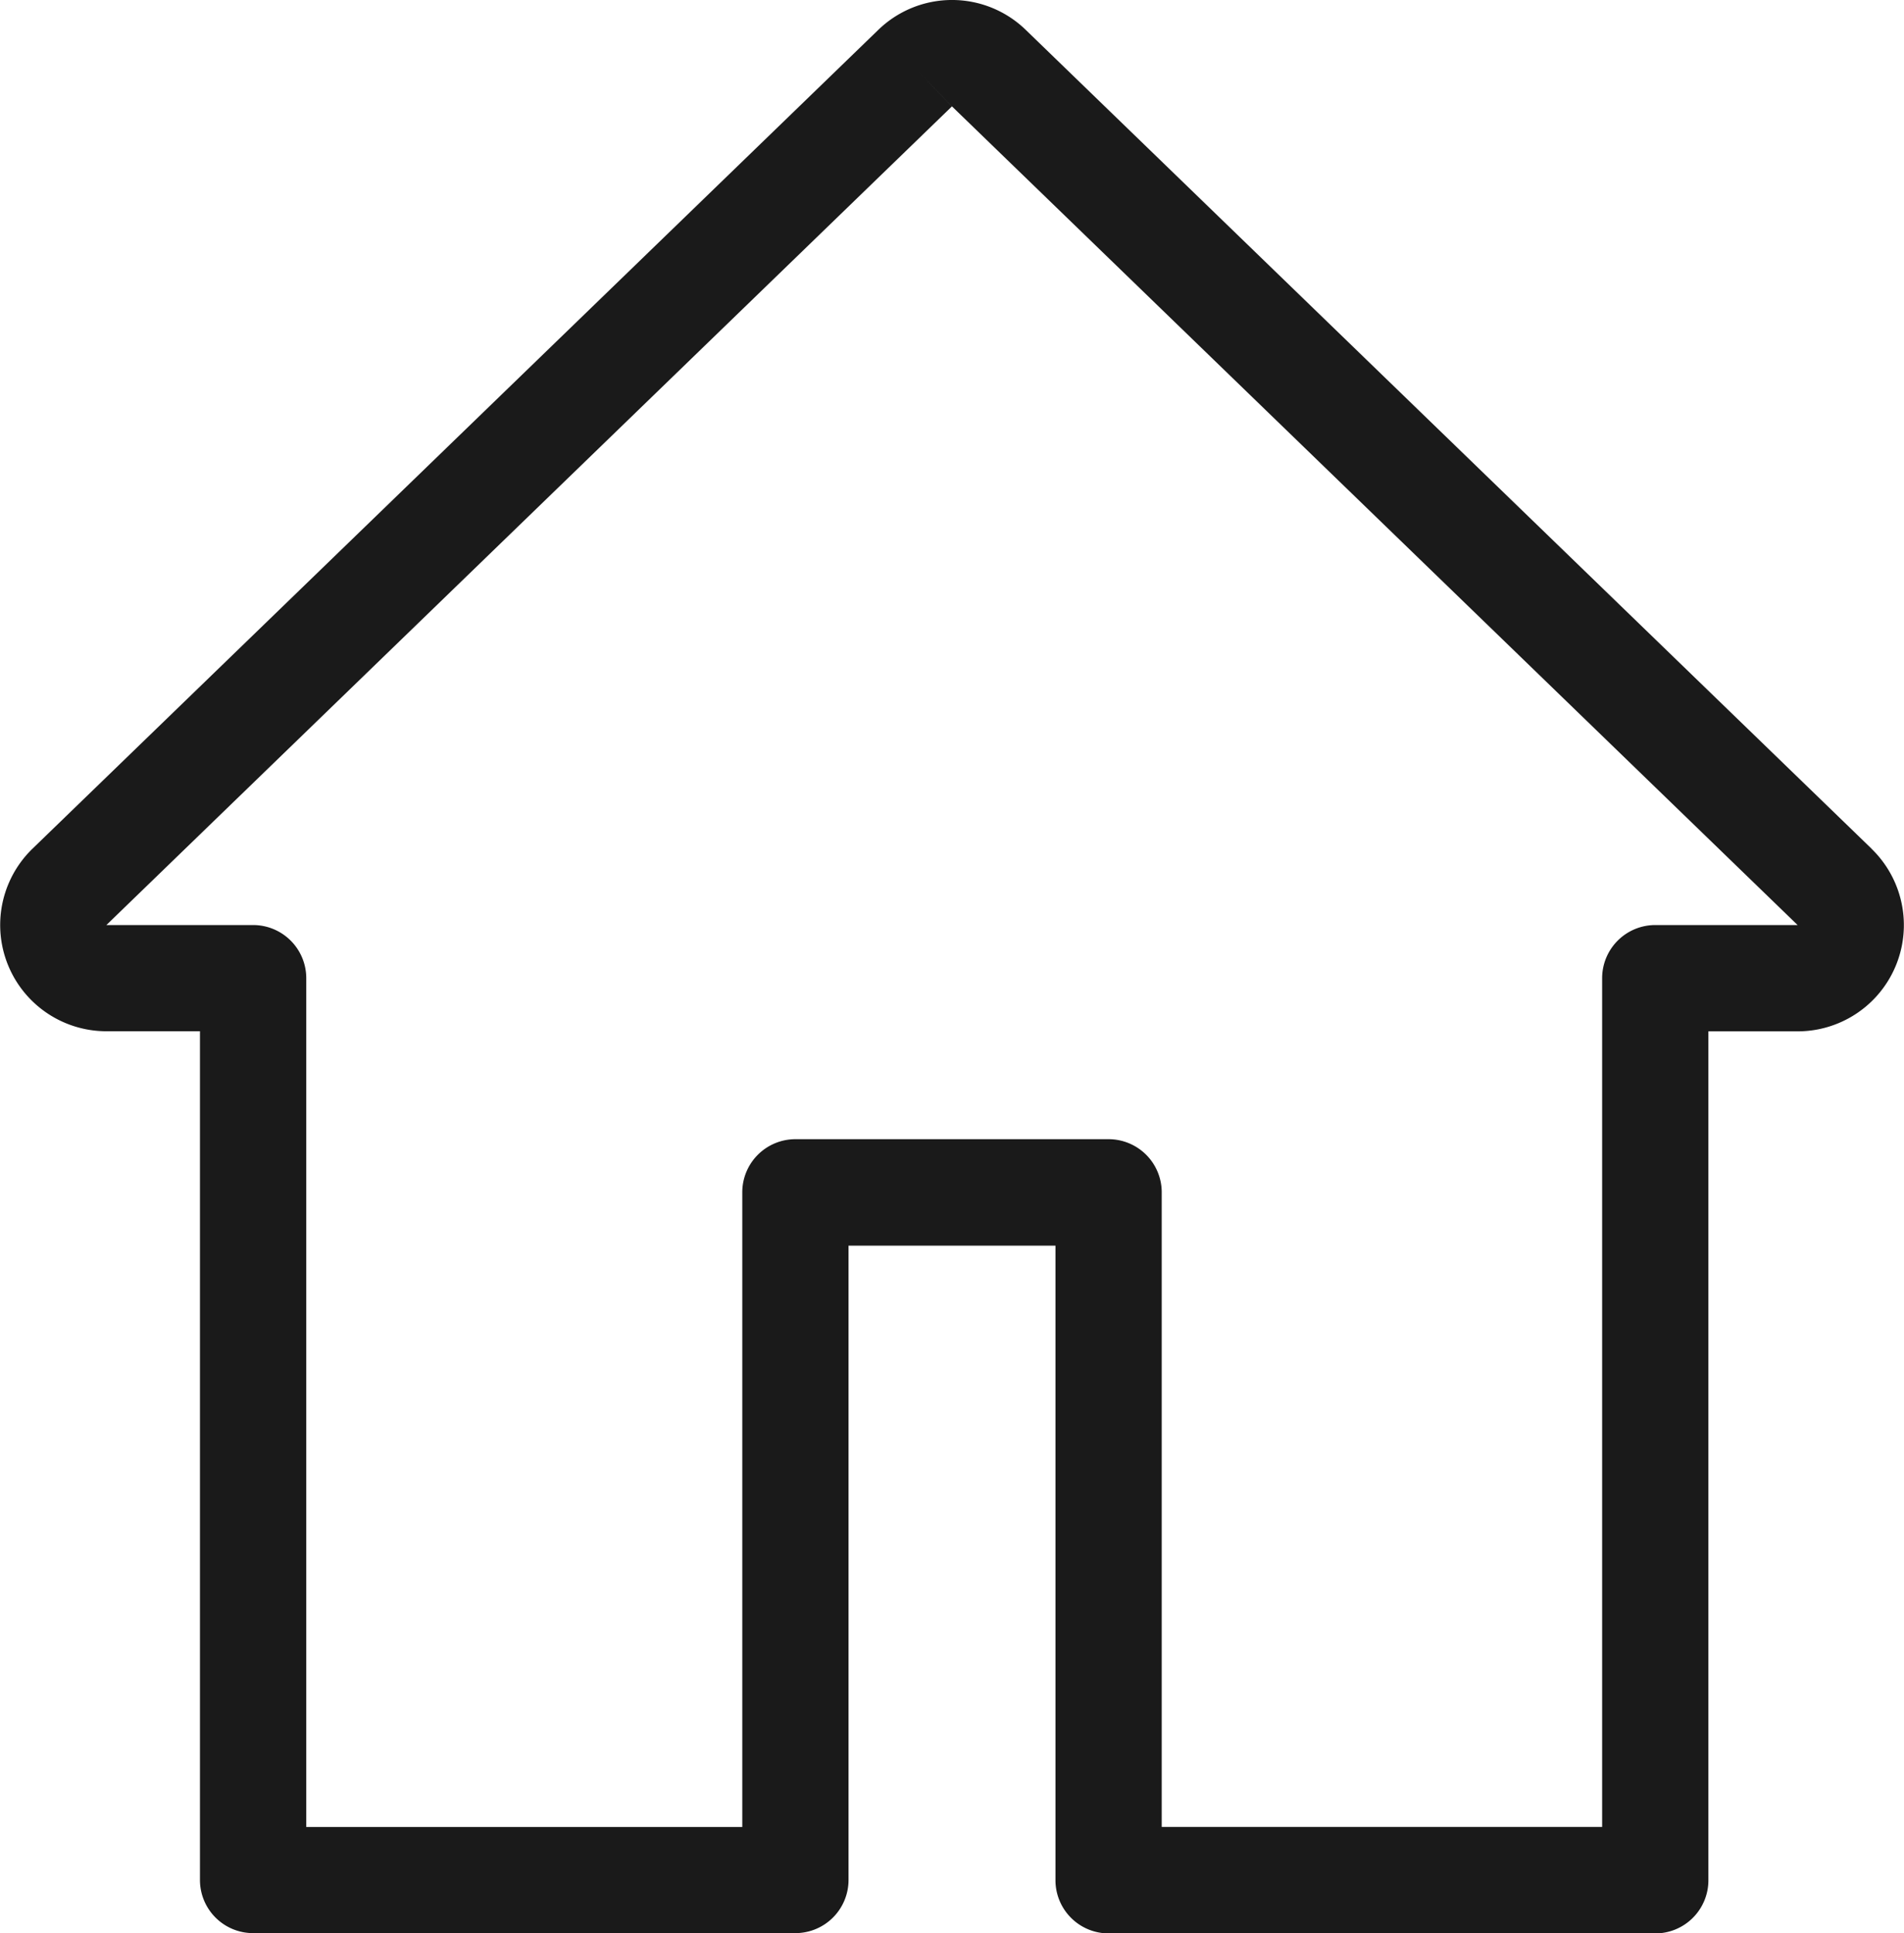
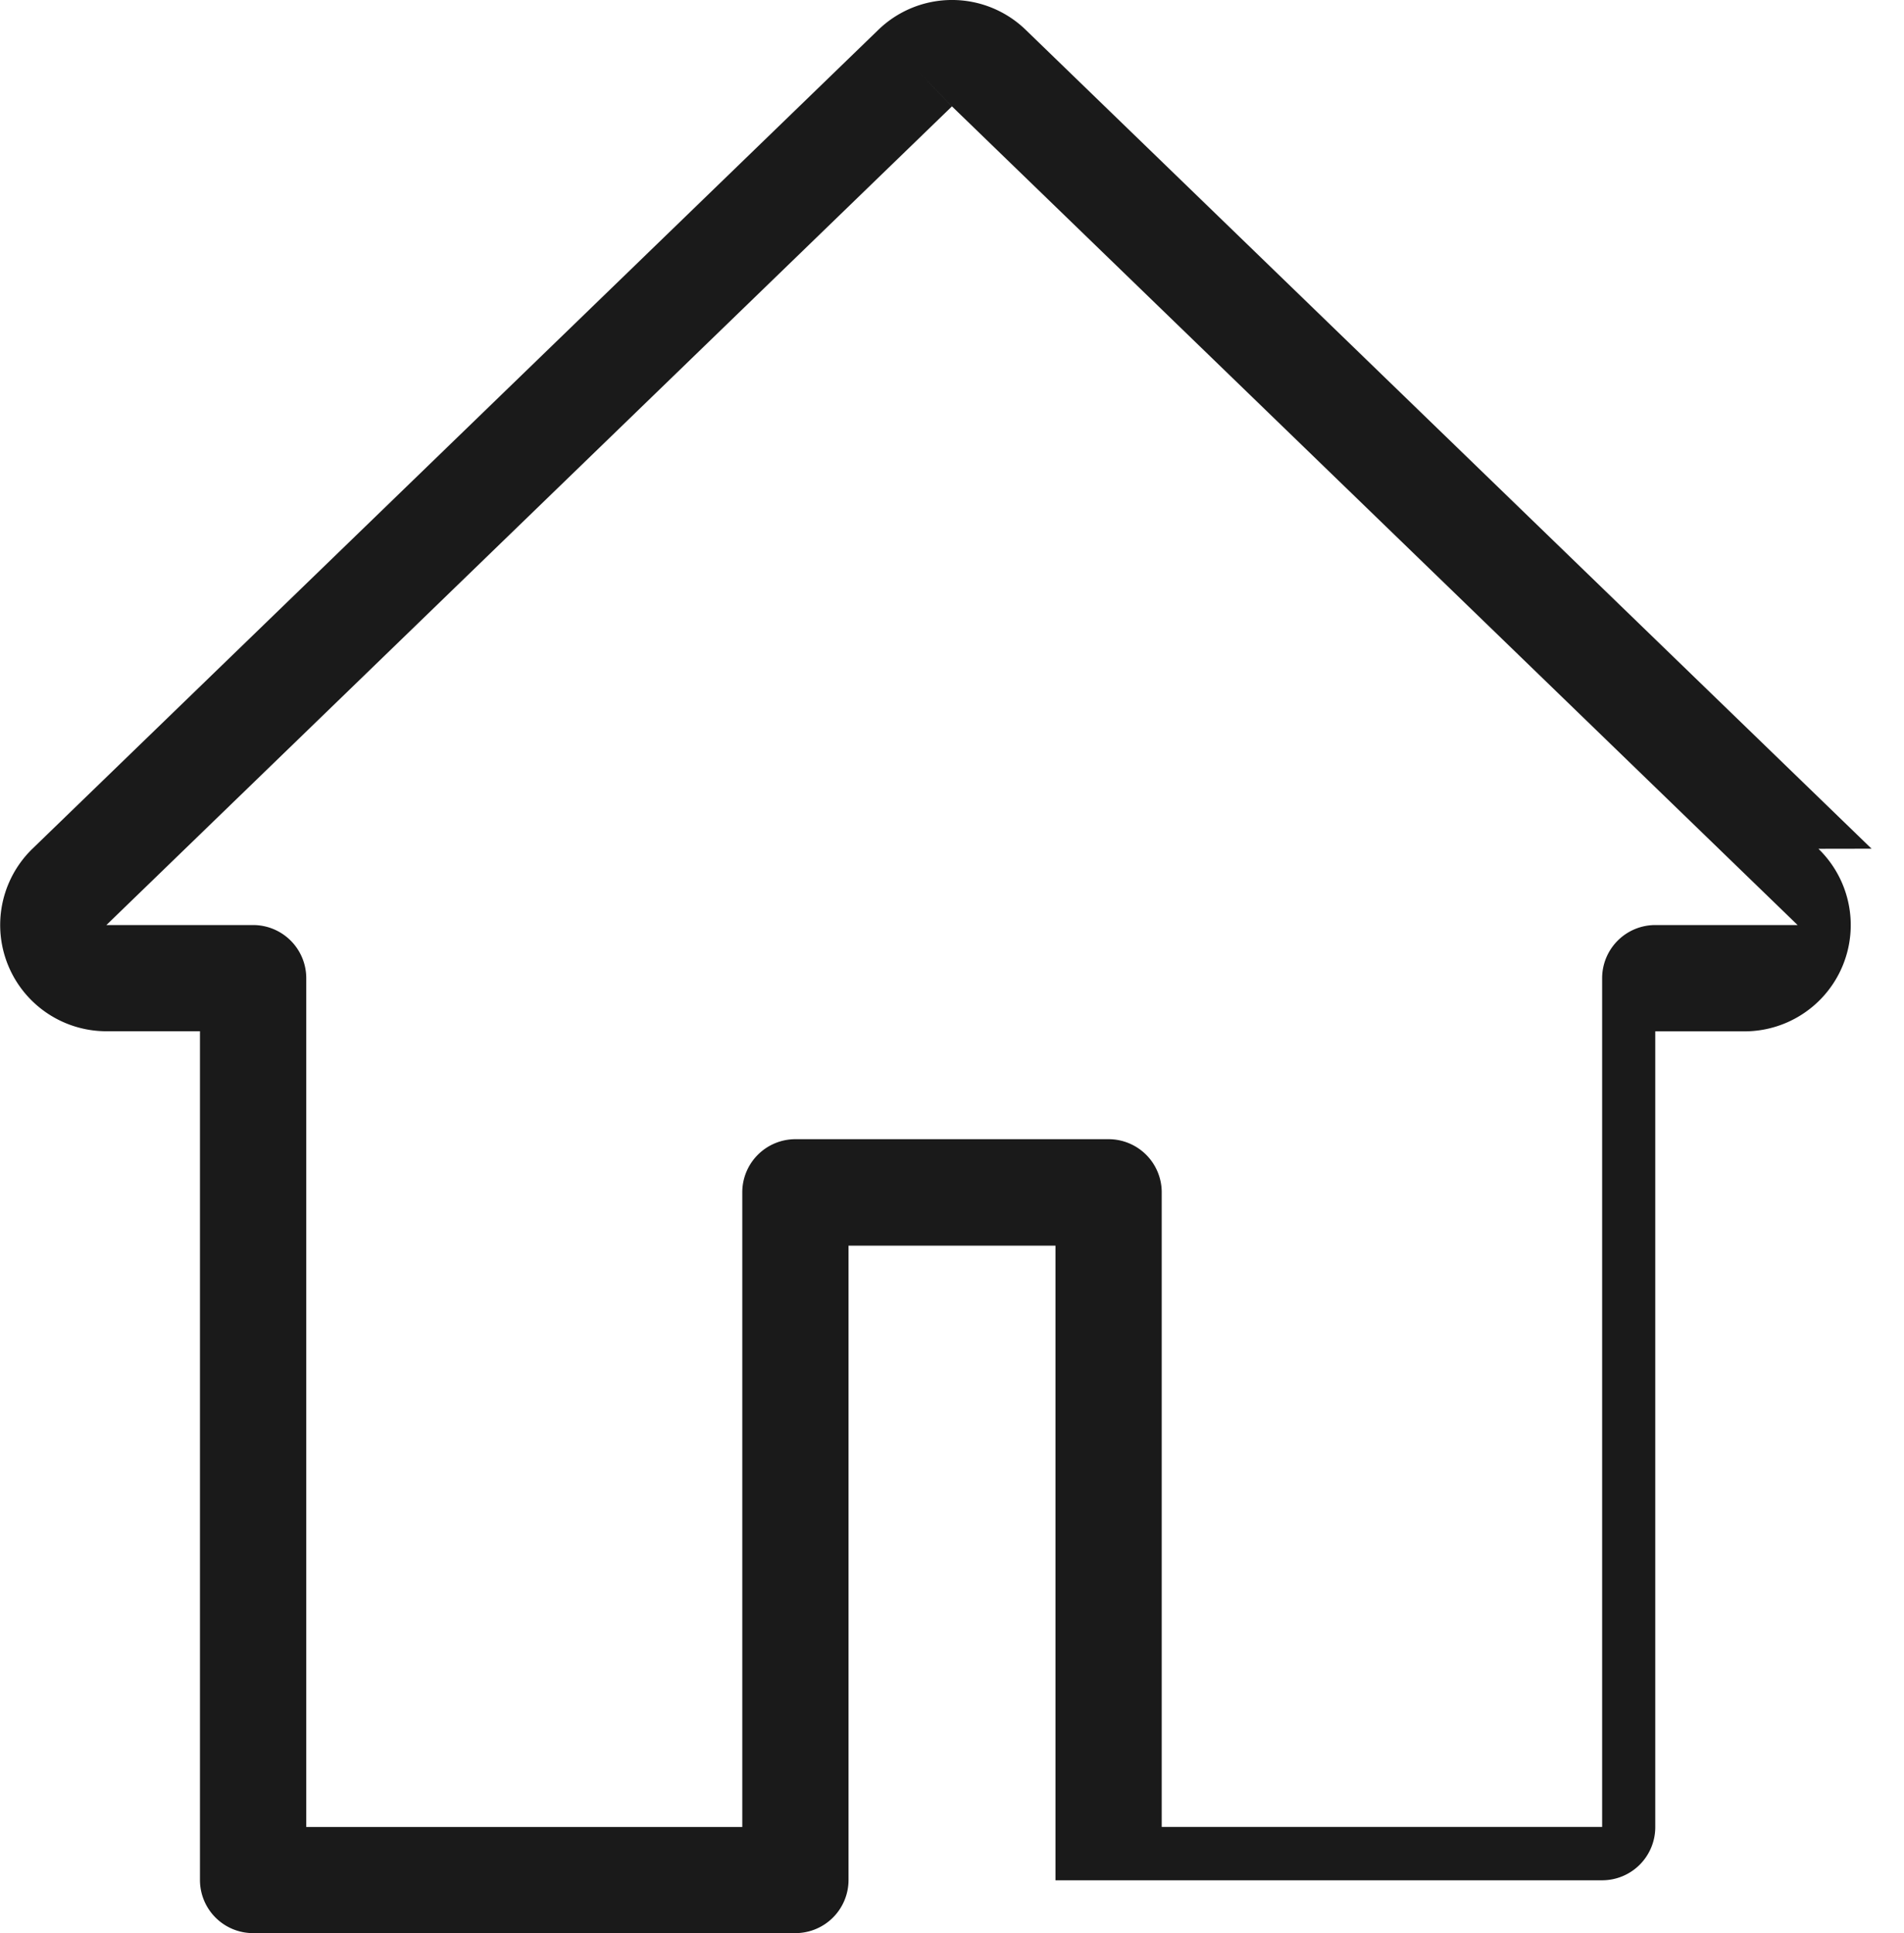
<svg xmlns="http://www.w3.org/2000/svg" width="40.677" height="41.301" viewBox="0 0 40.677 41.301">
-   <path id="パス_21789" data-name="パス 21789" d="M437.547,100.42,419.481,82.931a2.262,2.262,0,0,0-3.158,0L398.257,100.42a2.27,2.27,0,0,0,1.578,3.9h2v18.132a1.135,1.135,0,0,0,1.135,1.135h11.586a1.136,1.136,0,0,0,1.135-1.135V108.9h4.421v13.558a1.136,1.136,0,0,0,1.135,1.135h11.679a1.135,1.135,0,0,0,1.135-1.135V104.322h1.907a2.27,2.27,0,0,0,1.579-3.9Zm-4.621,1.631a1.136,1.136,0,0,0-1.135,1.135v18.132h-9.409V107.761a1.135,1.135,0,0,0-1.135-1.135h-6.691a1.135,1.135,0,0,0-1.135,1.135v13.558h-9.315V103.186a1.136,1.136,0,0,0-1.135-1.135h-3.135L417.9,84.562l-.789-.816.79.816,18.066,17.489Z" transform="translate(-397.563 -82.289)" fill="#1a1a1a" />
+   <path id="パス_21789" data-name="パス 21789" d="M437.547,100.42,419.481,82.931a2.262,2.262,0,0,0-3.158,0L398.257,100.42a2.27,2.27,0,0,0,1.578,3.9h2v18.132a1.135,1.135,0,0,0,1.135,1.135h11.586a1.136,1.136,0,0,0,1.135-1.135V108.9h4.421v13.558h11.679a1.135,1.135,0,0,0,1.135-1.135V104.322h1.907a2.27,2.27,0,0,0,1.579-3.9Zm-4.621,1.631a1.136,1.136,0,0,0-1.135,1.135v18.132h-9.409V107.761a1.135,1.135,0,0,0-1.135-1.135h-6.691a1.135,1.135,0,0,0-1.135,1.135v13.558h-9.315V103.186a1.136,1.136,0,0,0-1.135-1.135h-3.135L417.9,84.562l-.789-.816.79.816,18.066,17.489Z" transform="translate(-397.563 -82.289)" fill="#1a1a1a" />
</svg>